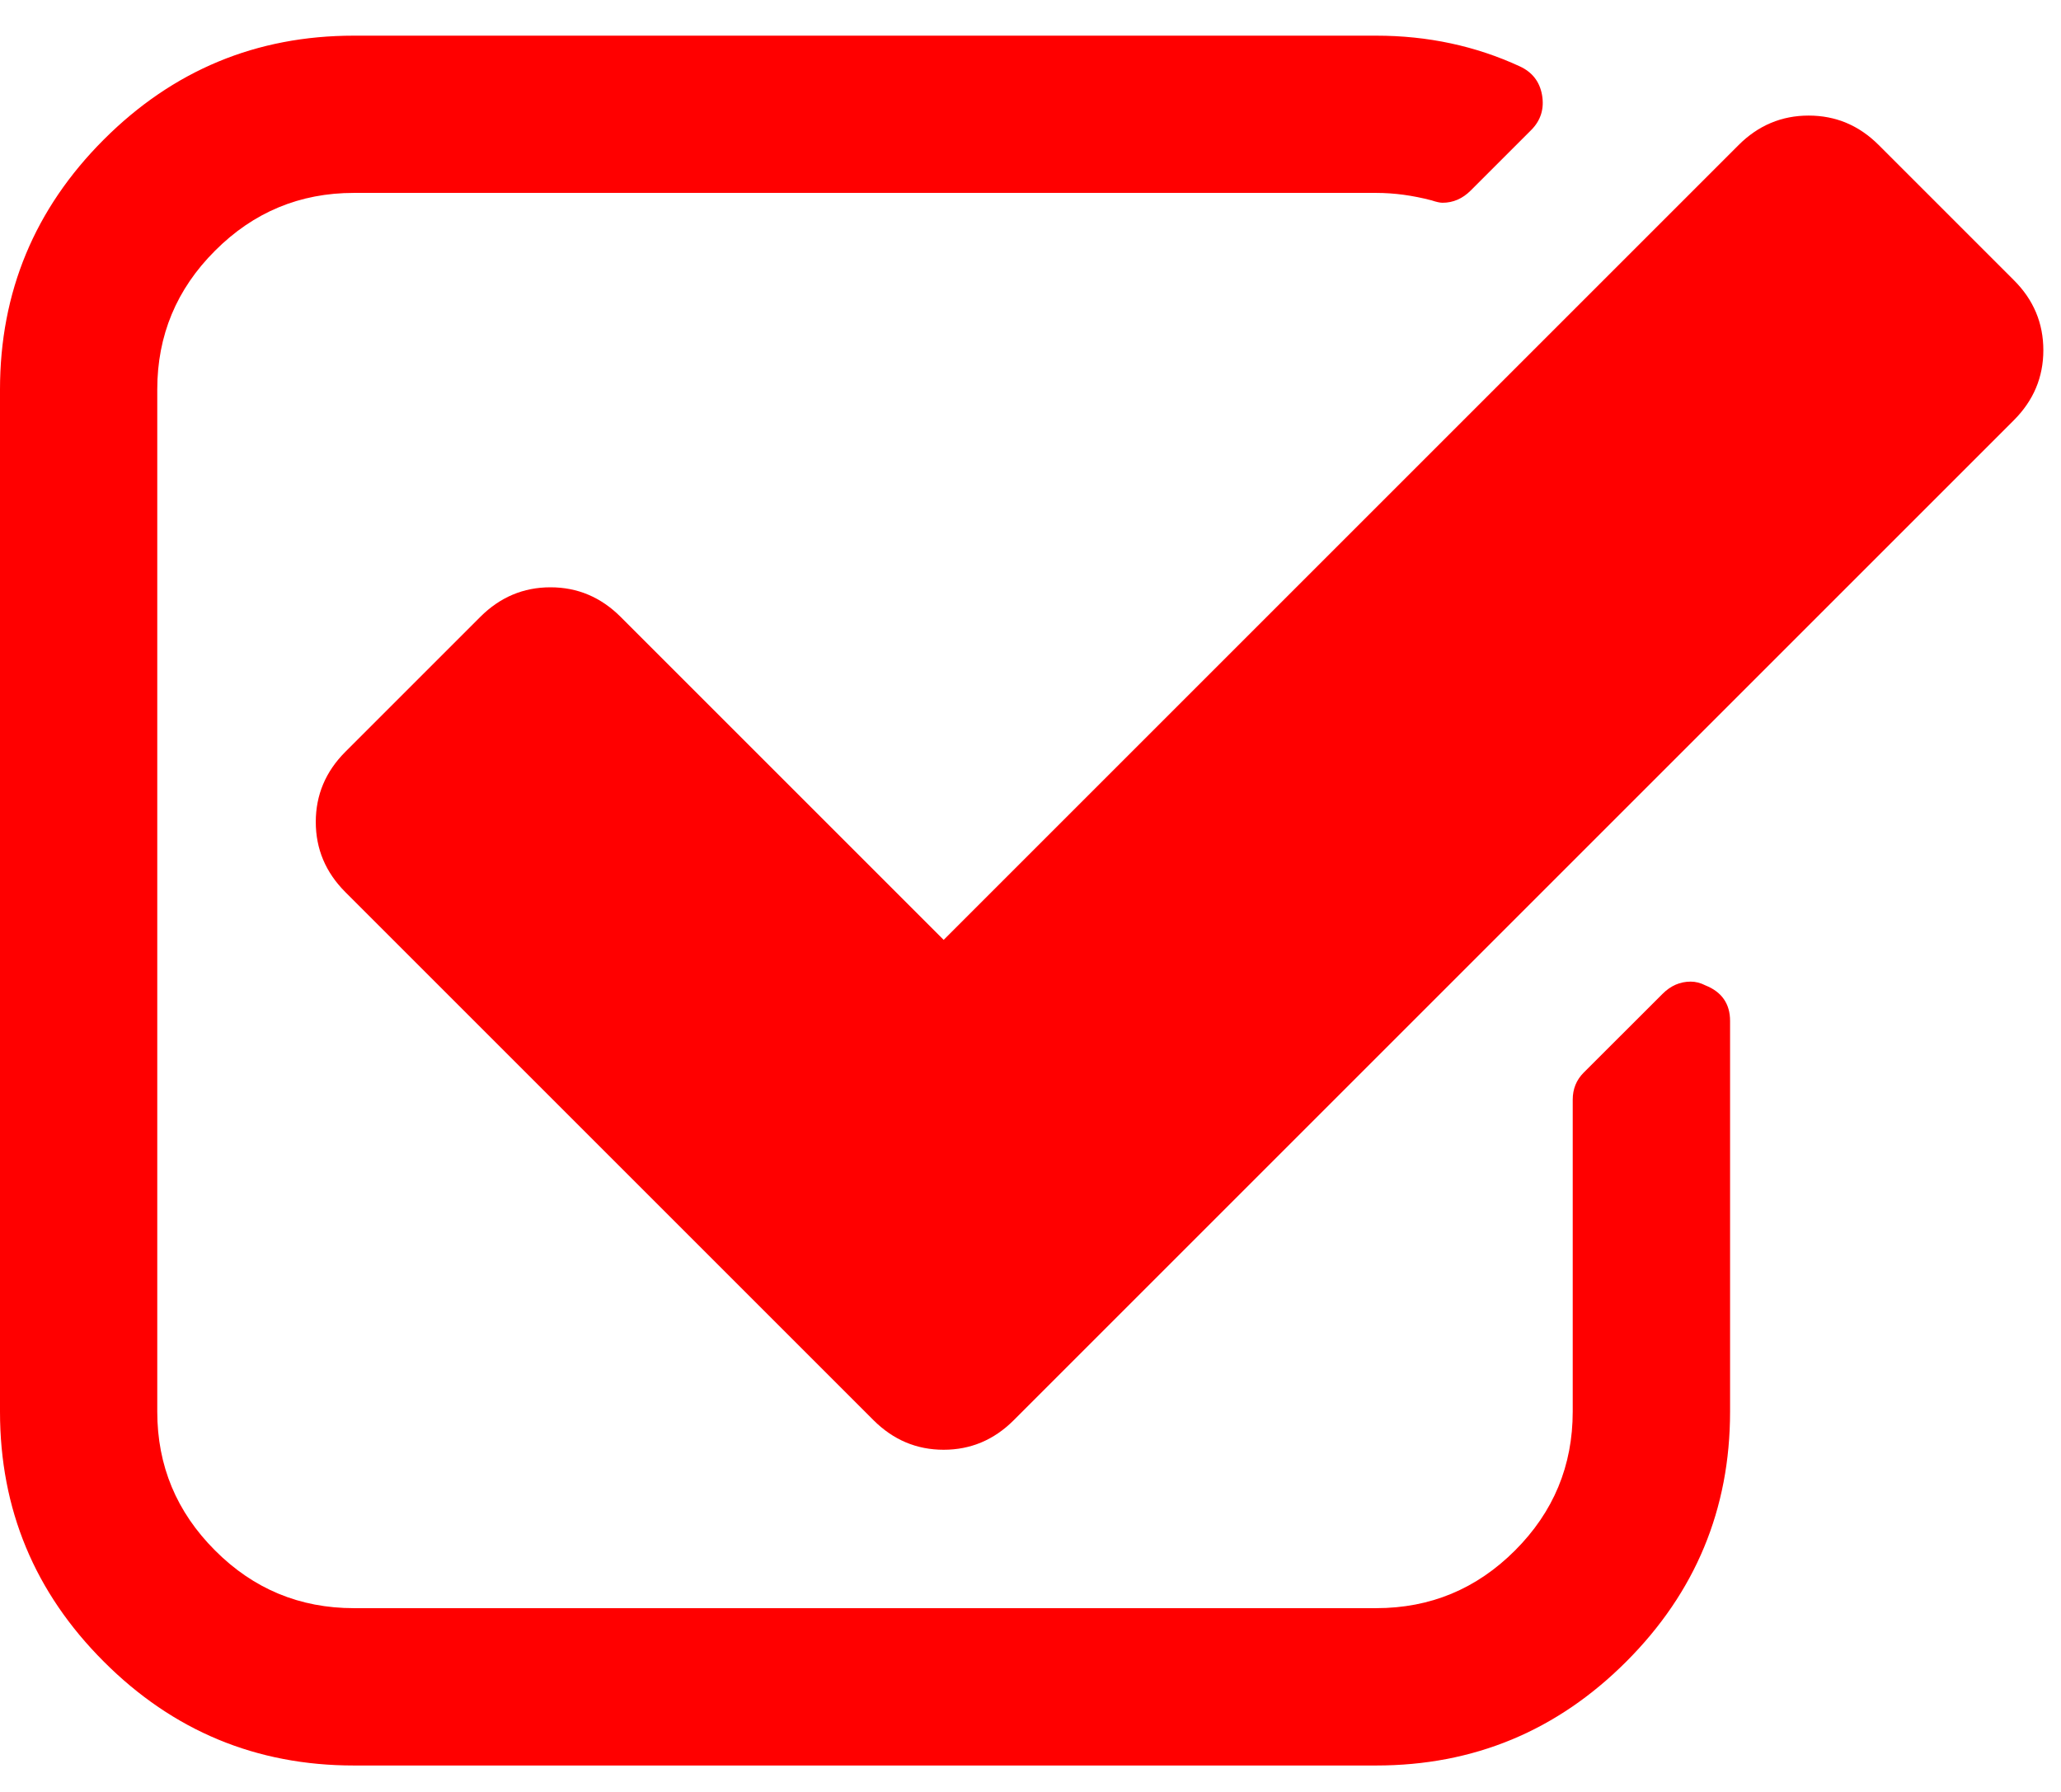
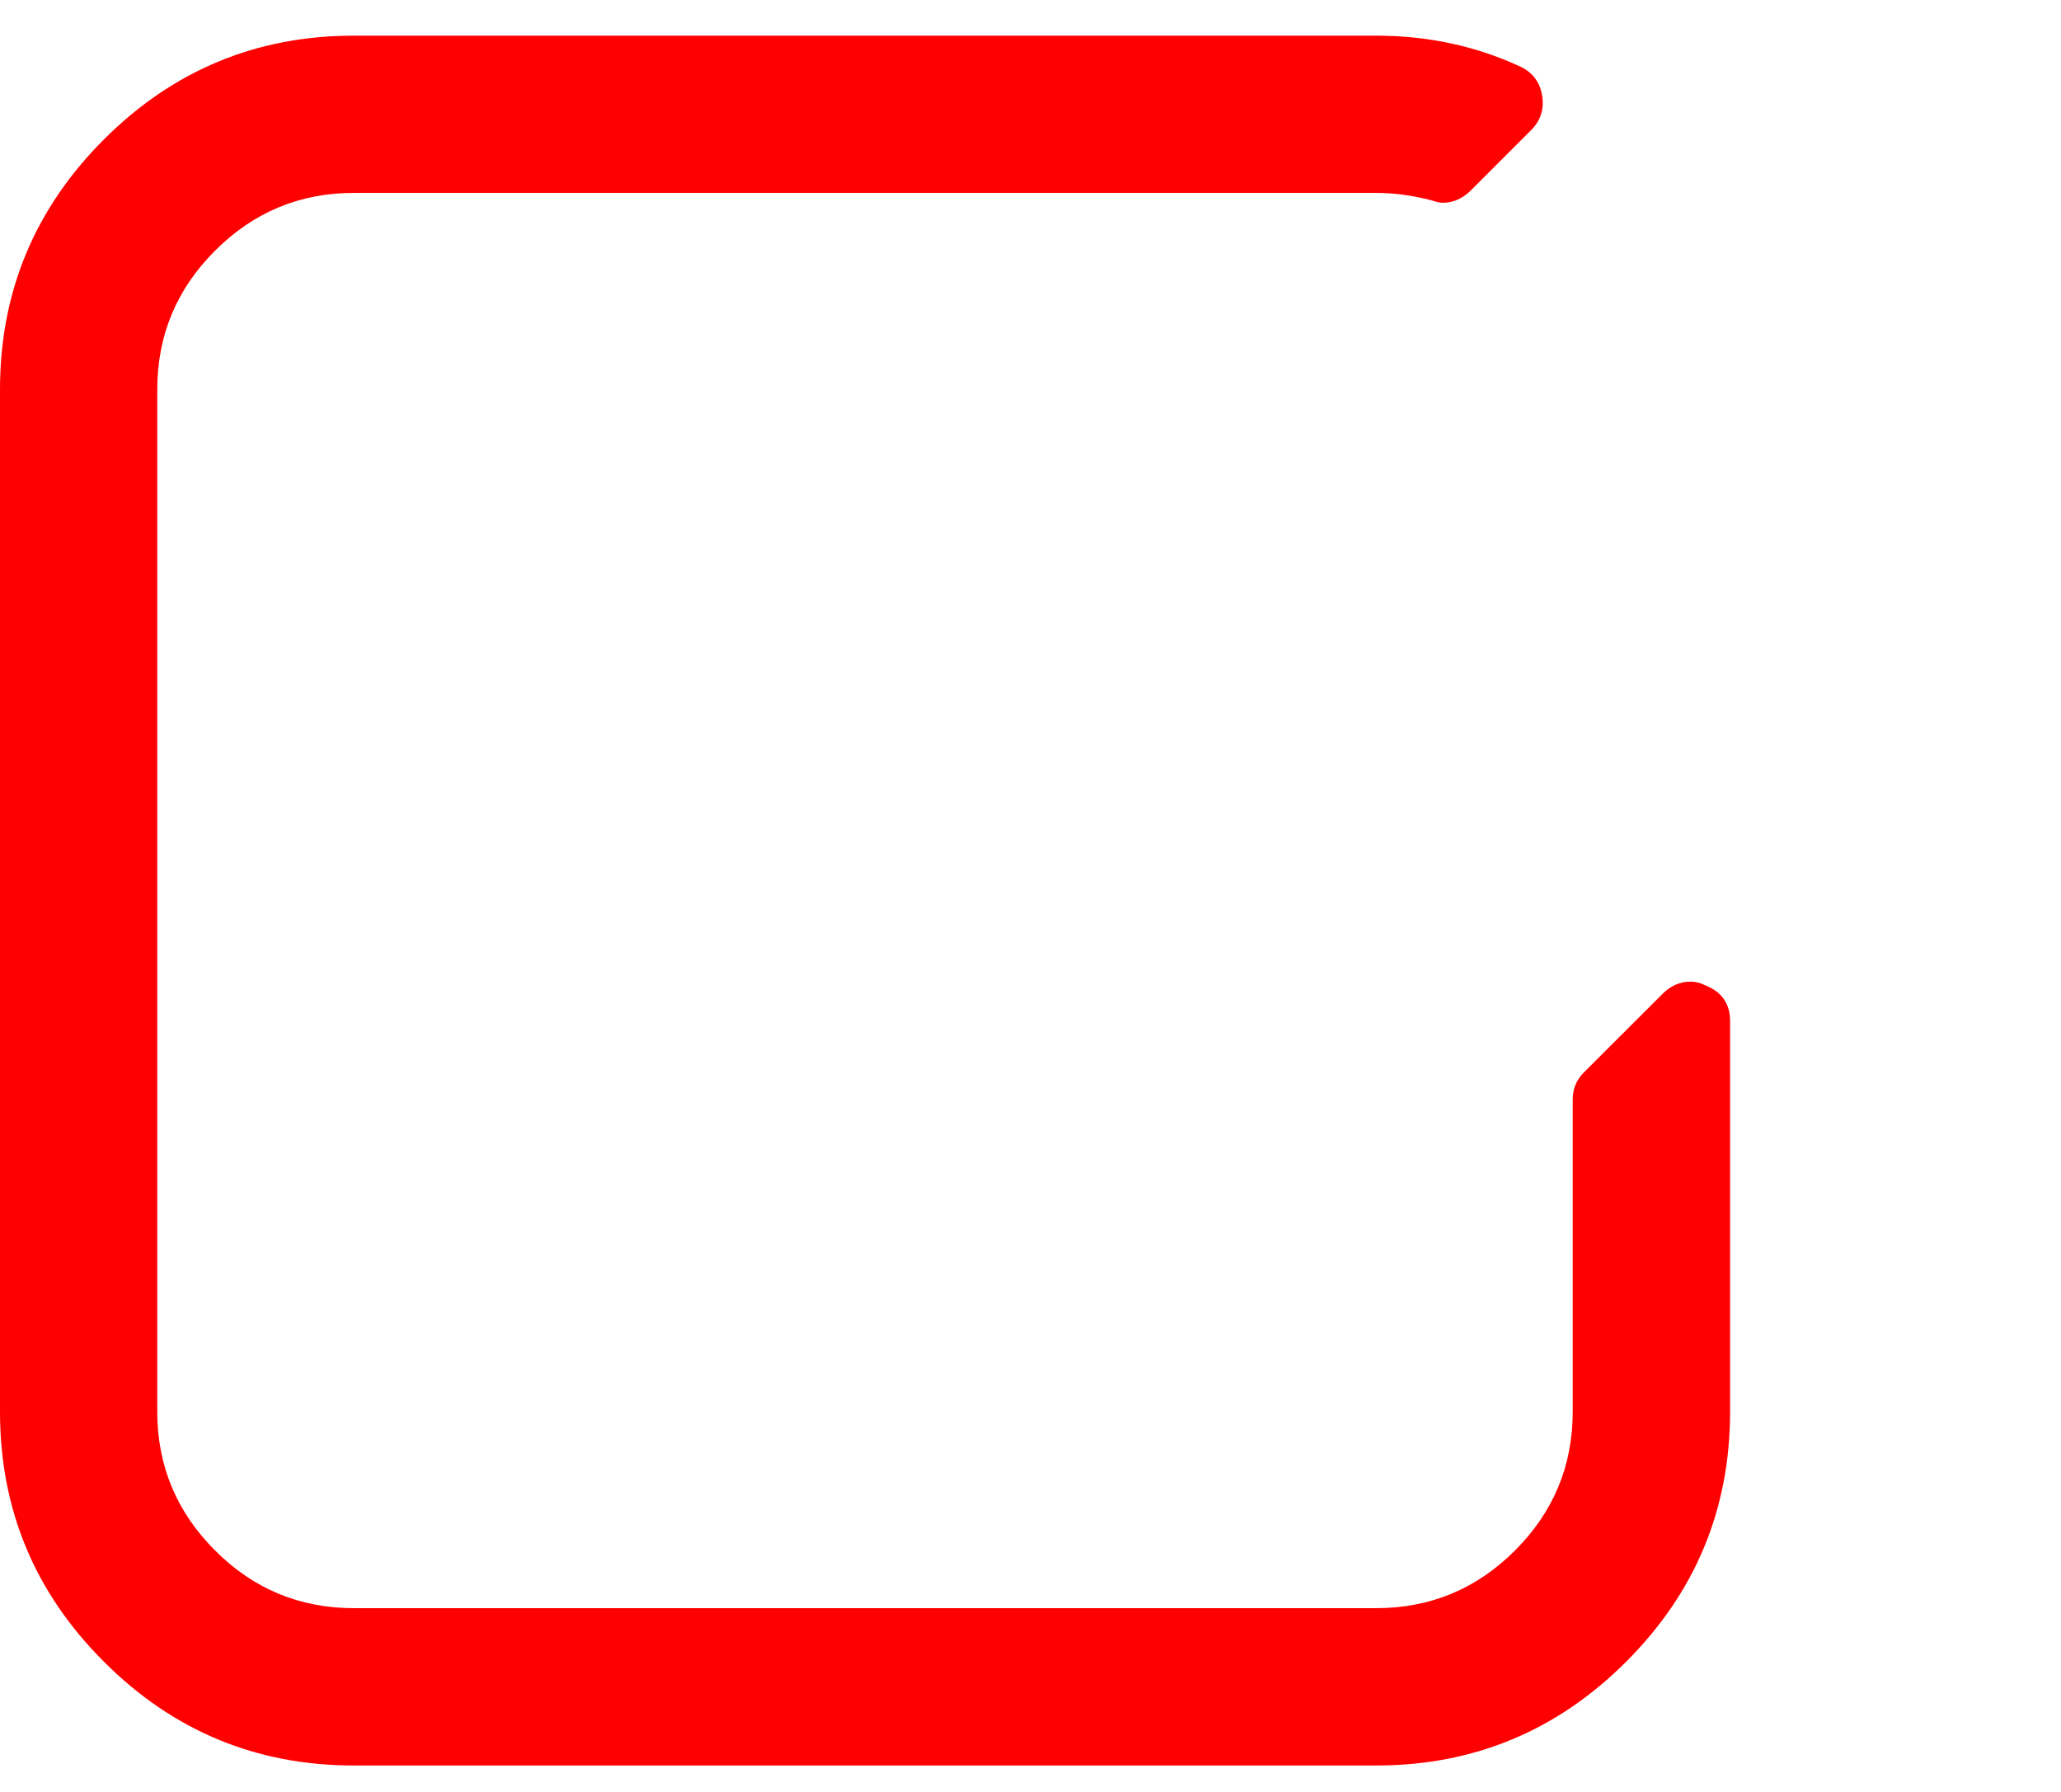
<svg xmlns="http://www.w3.org/2000/svg" width="23" height="20" viewBox="0 0 23 20" fill="none">
  <path d="M19.032 10.998C18.977 10.97 18.923 10.956 18.867 10.956C18.748 10.956 18.643 11.002 18.552 11.094L17.674 11.971C17.592 12.053 17.551 12.154 17.551 12.273V15.755C17.551 16.359 17.337 16.875 16.907 17.305C16.477 17.735 15.961 17.949 15.357 17.949H3.949C3.346 17.949 2.829 17.735 2.4 17.305C1.97 16.875 1.755 16.359 1.755 15.755V4.347C1.755 3.744 1.97 3.227 2.4 2.798C2.829 2.368 3.346 2.153 3.949 2.153H15.357C15.559 2.153 15.764 2.181 15.975 2.236C16.029 2.254 16.07 2.263 16.098 2.263C16.217 2.263 16.322 2.217 16.413 2.126L17.085 1.454C17.195 1.345 17.236 1.212 17.208 1.057C17.181 0.91 17.099 0.805 16.961 0.741C16.468 0.513 15.933 0.398 15.357 0.398H3.949C2.861 0.398 1.931 0.785 1.159 1.557C0.386 2.33 0 3.26 0 4.348V15.756C0 16.844 0.386 17.774 1.159 18.546C1.931 19.319 2.861 19.705 3.949 19.705H15.357C16.445 19.705 17.375 19.319 18.148 18.546C18.92 17.774 19.307 16.844 19.307 15.756V11.395C19.307 11.204 19.215 11.071 19.032 10.998Z" fill="#FF0000" />
-   <path d="M22.474 3.127L20.966 1.619C20.746 1.399 20.486 1.29 20.184 1.29C19.883 1.29 19.622 1.399 19.402 1.619L10.531 10.49L6.925 6.884C6.705 6.665 6.445 6.555 6.143 6.555C5.841 6.555 5.581 6.665 5.361 6.884L3.853 8.392C3.634 8.612 3.524 8.872 3.524 9.174C3.524 9.476 3.634 9.736 3.853 9.956L9.749 15.852C9.969 16.071 10.229 16.181 10.531 16.181C10.832 16.181 11.093 16.071 11.312 15.852L22.474 4.69C22.693 4.471 22.803 4.21 22.803 3.909C22.803 3.607 22.694 3.346 22.474 3.127Z" fill="#FF0000" />
</svg>